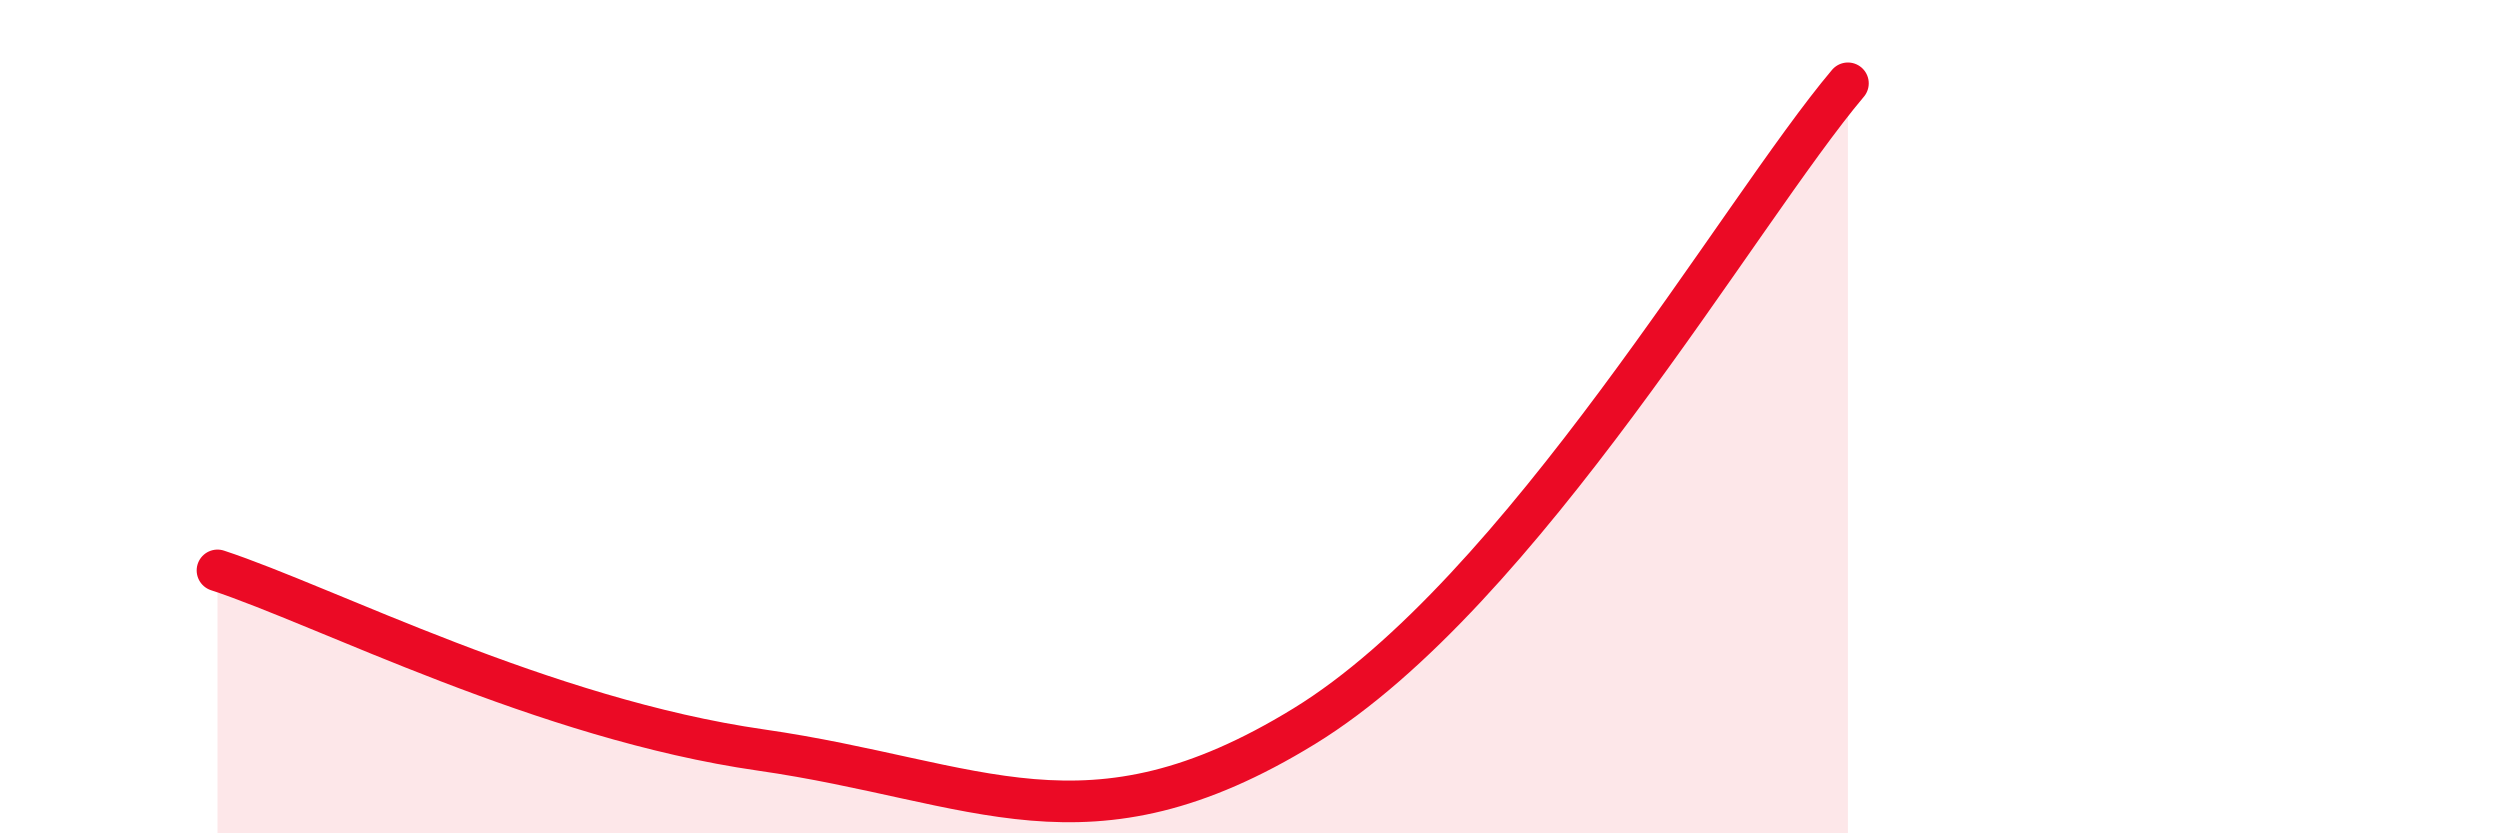
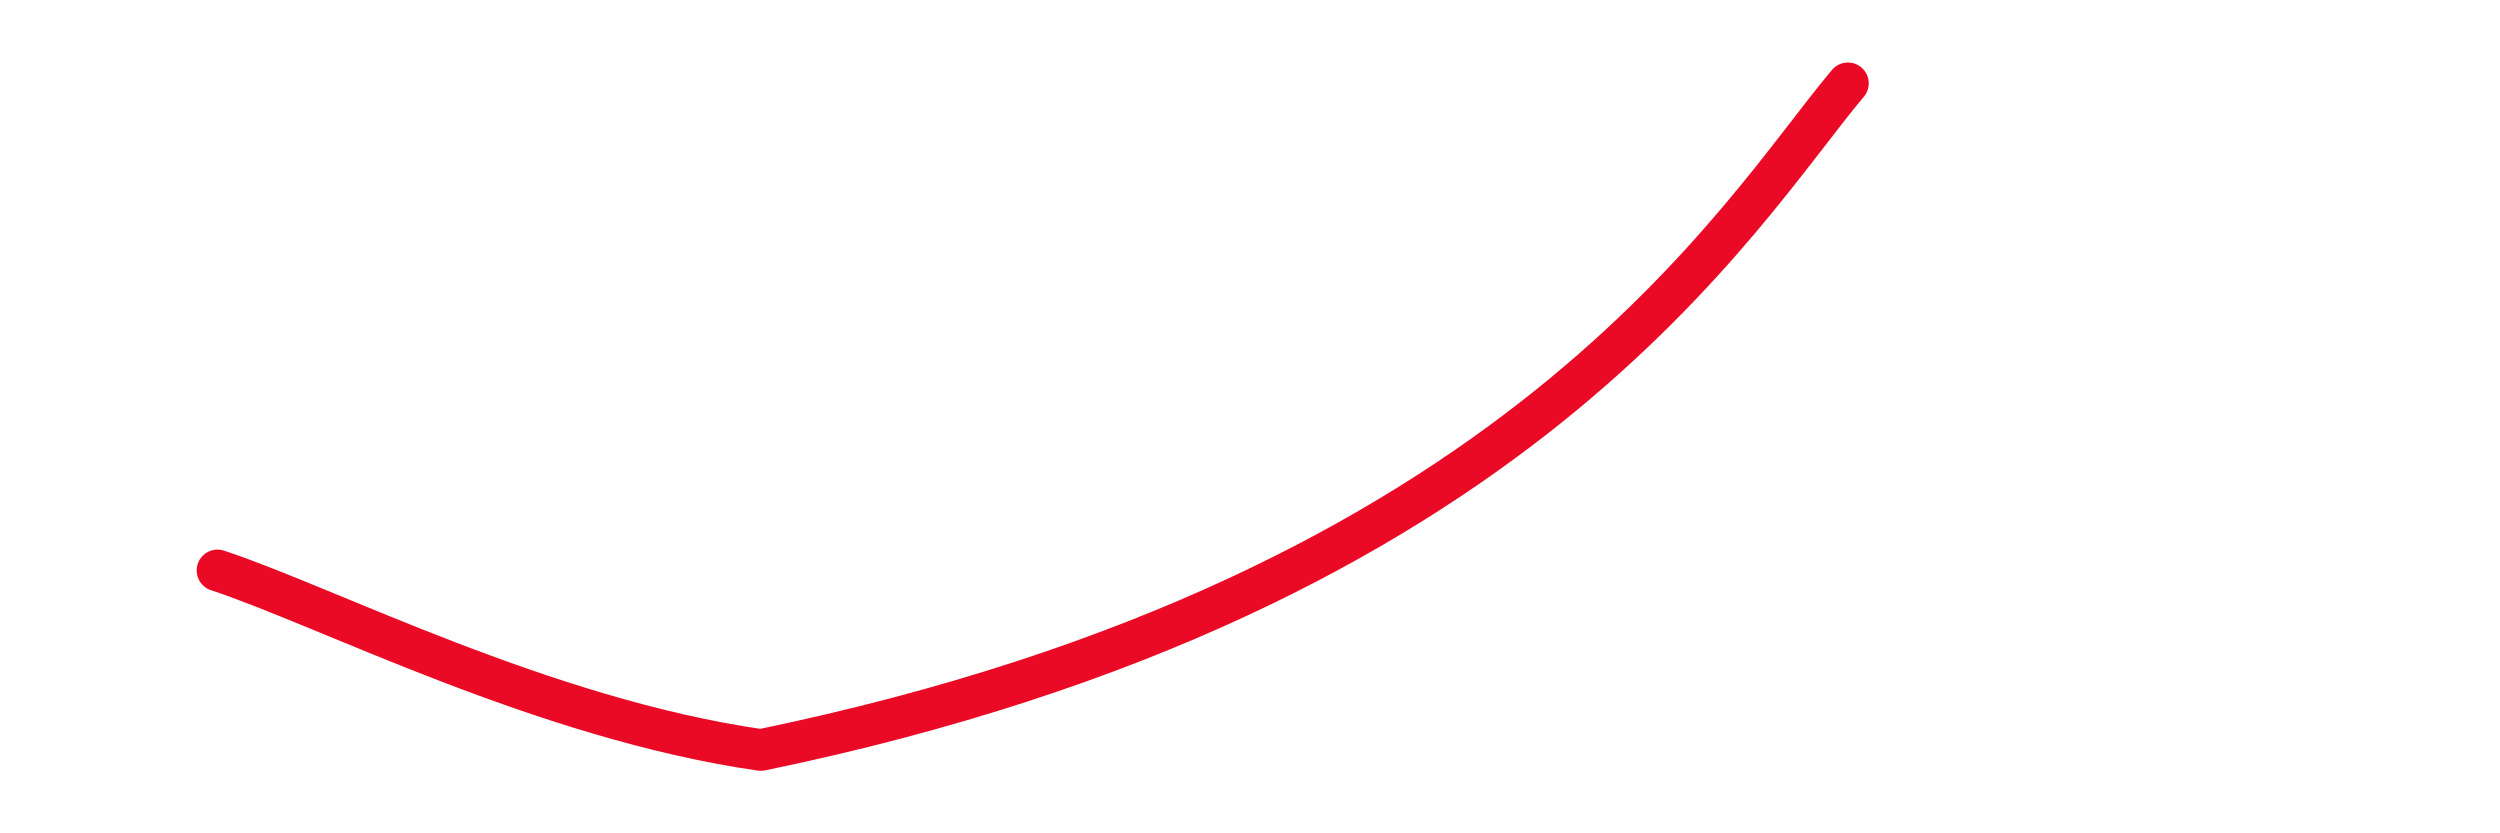
<svg xmlns="http://www.w3.org/2000/svg" width="60" height="20" viewBox="0 0 60 20">
-   <path d="M 5.22,13.69 C 7.83,14.55 13.04,17.25 18.26,18 C 23.48,18.75 26.08,20.63 31.3,17.43 C 36.52,14.23 41.74,5.09 44.35,2L44.35 20L5.22 20Z" fill="#EB0A25" opacity="0.1" stroke-linecap="round" stroke-linejoin="round" />
-   <path d="M 5.22,13.69 C 7.83,14.55 13.04,17.25 18.26,18 C 23.48,18.75 26.08,20.63 31.3,17.43 C 36.52,14.23 41.74,5.09 44.35,2" stroke="#EB0A25" stroke-width="1" fill="none" stroke-linecap="round" stroke-linejoin="round" />
+   <path d="M 5.22,13.69 C 7.83,14.55 13.04,17.25 18.26,18 C 36.52,14.23 41.74,5.09 44.35,2" stroke="#EB0A25" stroke-width="1" fill="none" stroke-linecap="round" stroke-linejoin="round" />
</svg>